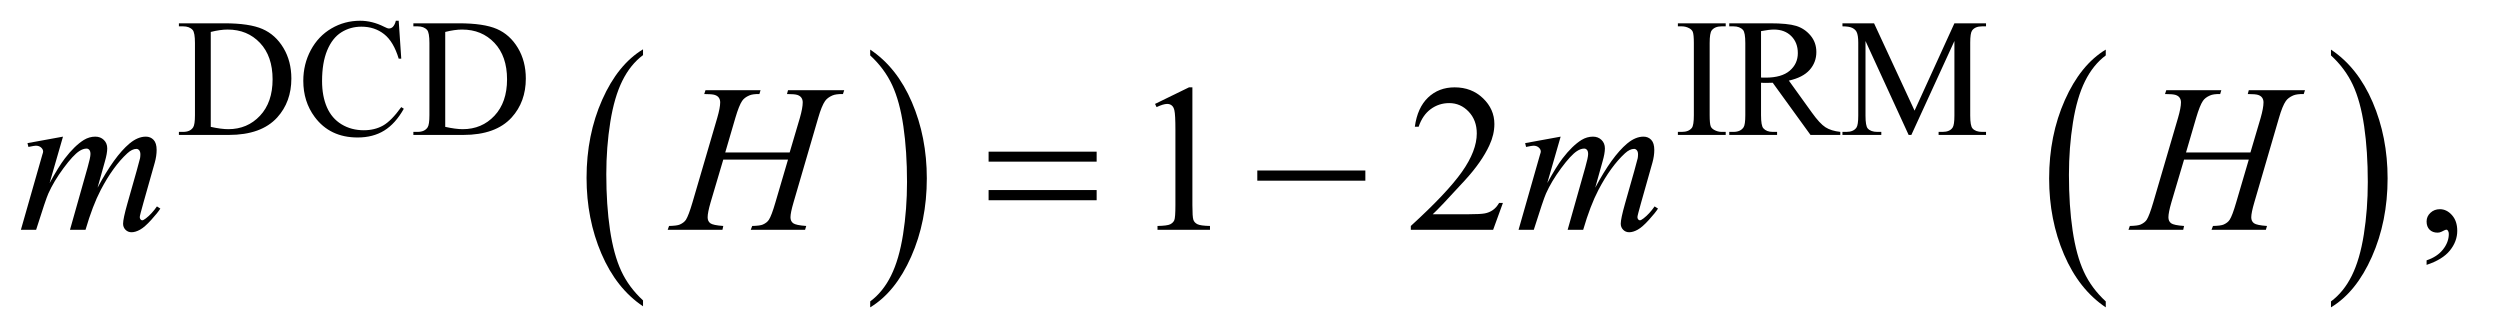
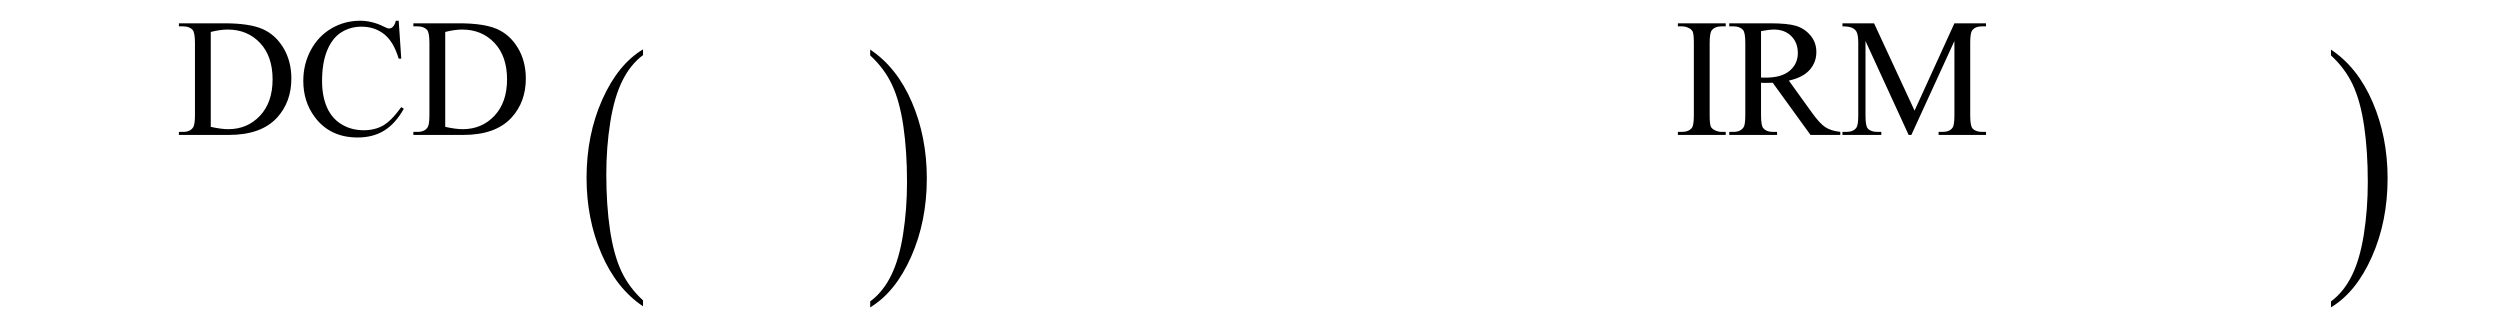
<svg xmlns="http://www.w3.org/2000/svg" stroke-dasharray="none" shape-rendering="auto" font-family="'Dialog'" text-rendering="auto" width="186" fill-opacity="1" color-interpolation="auto" color-rendering="auto" preserveAspectRatio="xMidYMid meet" font-size="12px" viewBox="0 0 186 25" fill="black" stroke="black" image-rendering="auto" stroke-miterlimit="10" stroke-linecap="square" stroke-linejoin="miter" font-style="normal" stroke-width="1" height="25" stroke-dashoffset="0" font-weight="normal" stroke-opacity="1">
  <defs id="genericDefs" />
  <g>
    <defs id="defs1">
      <clipPath clipPathUnits="userSpaceOnUse" id="clipPath1">
-         <path d="M1.018 2.087 L118.805 2.087 L118.805 17.708 L1.018 17.708 L1.018 2.087 Z" />
-       </clipPath>
+         </clipPath>
      <clipPath clipPathUnits="userSpaceOnUse" id="clipPath2">
        <path d="M32.52 66.676 L32.52 565.746 L3795.699 565.746 L3795.699 66.676 Z" />
      </clipPath>
    </defs>
    <g transform="scale(1.576,1.576) translate(-1.018,-2.087) matrix(0.031,0,0,0.031,0,0)">
      <path d="M1012.062 524.781 L1012.062 533.797 Q971.406 506.516 948.742 453.703 Q926.078 400.891 926.078 338.125 Q926.078 272.828 949.914 219.18 Q973.75 165.531 1012.062 142.438 L1012.062 151.25 Q992.906 165.531 980.602 190.305 Q968.297 215.078 962.219 253.188 Q956.141 291.297 956.141 332.656 Q956.141 379.484 961.75 417.273 Q967.359 455.062 978.883 479.945 Q990.406 504.828 1012.062 524.781 Z" stroke="none" clip-path="url(#clipPath2)" />
    </g>
    <g transform="matrix(0.049,0,0,0.049,-1.604,-3.289)">
      <path d="M1354.016 151.25 L1354.016 142.438 Q1394.656 169.516 1417.32 222.32 Q1439.984 275.125 1439.984 337.906 Q1439.984 403.203 1416.156 456.953 Q1392.328 510.703 1354.016 533.797 L1354.016 524.781 Q1373.328 510.5 1385.633 485.727 Q1397.938 460.953 1403.93 422.945 Q1409.922 384.938 1409.922 343.375 Q1409.922 296.75 1404.398 258.852 Q1398.875 220.953 1387.266 196.078 Q1375.656 171.203 1354.016 151.25 Z" stroke="none" clip-path="url(#clipPath2)" />
    </g>
    <g transform="matrix(0.049,0,0,0.049,-1.604,-3.289)">
-       <path d="M3230.062 524.781 L3230.062 533.797 Q3189.406 506.516 3166.742 453.703 Q3144.078 400.891 3144.078 338.125 Q3144.078 272.828 3167.914 219.18 Q3191.75 165.531 3230.062 142.438 L3230.062 151.25 Q3210.906 165.531 3198.602 190.305 Q3186.297 215.078 3180.219 253.188 Q3174.141 291.297 3174.141 332.656 Q3174.141 379.484 3179.75 417.273 Q3185.359 455.062 3196.883 479.945 Q3208.406 504.828 3230.062 524.781 Z" stroke="none" clip-path="url(#clipPath2)" />
-     </g>
+       </g>
    <g transform="matrix(0.049,0,0,0.049,-1.604,-3.289)">
      <path d="M3572.016 151.25 L3572.016 142.438 Q3612.656 169.516 3635.32 222.32 Q3657.984 275.125 3657.984 337.906 Q3657.984 403.203 3634.156 456.953 Q3610.328 510.703 3572.016 533.797 L3572.016 524.781 Q3591.328 510.5 3603.633 485.727 Q3615.938 460.953 3621.93 422.945 Q3627.922 384.938 3627.922 343.375 Q3627.922 296.75 3622.398 258.852 Q3616.875 220.953 3605.266 196.078 Q3593.656 171.203 3572.016 151.25 Z" stroke="none" clip-path="url(#clipPath2)" />
    </g>
    <g transform="matrix(0.049,0,0,0.049,-1.604,-3.289)">
      <path d="M304.375 272 L304.375 267.375 L310.75 267.375 Q321.5 267.375 326 260.5 Q328.75 256.375 328.75 242 L328.75 132.5 Q328.75 116.625 325.25 112.625 Q320.375 107.125 310.75 107.125 L304.375 107.125 L304.375 102.5 L373.375 102.5 Q411.375 102.5 431.188 111.125 Q451 119.75 463.062 139.875 Q475.125 160 475.125 186.375 Q475.125 221.75 453.625 245.5 Q429.5 272 380.125 272 L304.375 272 ZM352.75 259.75 Q368.625 263.25 379.375 263.25 Q408.375 263.25 427.5 242.875 Q446.625 222.5 446.625 187.625 Q446.625 152.5 427.5 132.25 Q408.375 112 378.375 112 Q367.125 112 352.75 115.625 L352.75 259.75 ZM638.125 98.625 L642 156.25 L638.125 156.25 Q630.375 130.375 616 119 Q601.625 107.625 581.5 107.625 Q564.625 107.625 551 116.188 Q537.375 124.75 529.562 143.5 Q521.75 162.25 521.75 190.125 Q521.75 213.125 529.125 230 Q536.5 246.875 551.312 255.875 Q566.125 264.875 585.125 264.875 Q601.625 264.875 614.25 257.812 Q626.875 250.75 642 229.75 L645.875 232.25 Q633.125 254.875 616.125 265.375 Q599.125 275.875 575.75 275.875 Q533.625 275.875 510.5 244.625 Q493.25 221.375 493.25 189.875 Q493.25 164.5 504.625 143.25 Q516 122 535.938 110.312 Q555.875 98.625 579.5 98.625 Q597.875 98.625 615.75 107.625 Q621 110.375 623.25 110.375 Q626.625 110.375 629.125 108 Q632.375 104.625 633.75 98.625 L638.125 98.625 ZM660.375 272 L660.375 267.375 L666.75 267.375 Q677.5 267.375 682 260.5 Q684.75 256.375 684.75 242 L684.75 132.5 Q684.75 116.625 681.25 112.625 Q676.375 107.125 666.75 107.125 L660.375 107.125 L660.375 102.5 L729.375 102.5 Q767.375 102.5 787.188 111.125 Q807 119.75 819.062 139.875 Q831.125 160 831.125 186.375 Q831.125 221.75 809.625 245.5 Q785.5 272 736.125 272 L660.375 272 ZM708.75 259.75 Q724.625 263.25 735.375 263.25 Q764.375 263.25 783.5 242.875 Q802.625 222.5 802.625 187.625 Q802.625 152.5 783.5 132.25 Q764.375 112 734.375 112 Q723.125 112 708.75 115.625 L708.75 259.75 ZM2653 267.375 L2653 272 L2580.375 272 L2580.375 267.375 L2586.375 267.375 Q2596.875 267.375 2601.625 261.25 Q2604.625 257.25 2604.625 242 L2604.625 132.5 Q2604.625 119.625 2603 115.5 Q2601.75 112.375 2597.875 110.125 Q2592.375 107.125 2586.375 107.125 L2580.375 107.125 L2580.375 102.5 L2653 102.5 L2653 107.125 L2646.875 107.125 Q2636.5 107.125 2631.75 113.25 Q2628.625 117.25 2628.625 132.5 L2628.625 242 Q2628.625 254.875 2630.25 259 Q2631.5 262.125 2635.5 264.375 Q2640.875 267.375 2646.875 267.375 L2653 267.375 ZM2827 272 L2781.75 272 L2724.375 192.75 Q2718 193 2714 193 Q2712.375 193 2710.5 192.938 Q2708.625 192.875 2706.625 192.75 L2706.625 242 Q2706.625 258 2710.125 261.875 Q2714.875 267.375 2724.375 267.375 L2731 267.375 L2731 272 L2658.375 272 L2658.375 267.375 L2664.75 267.375 Q2675.5 267.375 2680.125 260.375 Q2682.75 256.5 2682.75 242 L2682.75 132.5 Q2682.75 116.5 2679.25 112.625 Q2674.375 107.125 2664.75 107.125 L2658.375 107.125 L2658.375 102.5 L2720.125 102.5 Q2747.125 102.5 2759.938 106.438 Q2772.75 110.375 2781.688 120.938 Q2790.625 131.5 2790.625 146.125 Q2790.625 161.75 2780.438 173.25 Q2770.25 184.75 2748.875 189.5 L2783.875 238.125 Q2795.875 254.875 2804.5 260.375 Q2813.125 265.875 2827 267.375 L2827 272 ZM2706.625 184.875 Q2709 184.875 2710.75 184.938 Q2712.5 185 2713.625 185 Q2737.875 185 2750.188 174.5 Q2762.5 164 2762.5 147.75 Q2762.5 131.875 2752.562 121.938 Q2742.625 112 2726.25 112 Q2719 112 2706.625 114.375 L2706.625 184.875 ZM2930.75 272 L2865.25 129.375 L2865.25 242.625 Q2865.25 258.25 2868.625 262.125 Q2873.25 267.375 2883.25 267.375 L2889.25 267.375 L2889.25 272 L2830.25 272 L2830.25 267.375 L2836.25 267.375 Q2847 267.375 2851.5 260.875 Q2854.25 256.875 2854.25 242.625 L2854.25 131.875 Q2854.25 120.625 2851.75 115.625 Q2850 112 2845.312 109.562 Q2840.625 107.125 2830.25 107.125 L2830.25 102.5 L2878.25 102.5 L2939.75 235.125 L3000.25 102.5 L3048.25 102.5 L3048.25 107.125 L3042.375 107.125 Q3031.5 107.125 3027 113.625 Q3024.25 117.625 3024.25 131.875 L3024.25 242.625 Q3024.25 258.25 3027.75 262.125 Q3032.375 267.375 3042.375 267.375 L3048.25 267.375 L3048.25 272 L2976.25 272 L2976.25 267.375 L2982.25 267.375 Q2993.125 267.375 2997.5 260.875 Q3000.25 256.875 3000.25 242.625 L3000.25 129.375 L2934.875 272 L2930.75 272 Z" stroke="none" clip-path="url(#clipPath2)" />
    </g>
    <g transform="matrix(0.049,0,0,0.049,-1.604,-3.289)">
-       <path d="M1786.5 224.906 L1838.062 199.75 L1843.219 199.75 L1843.219 378.656 Q1843.219 396.469 1844.703 400.844 Q1846.188 405.219 1850.875 407.562 Q1855.562 409.906 1869.938 410.219 L1869.938 416 L1790.25 416 L1790.25 410.219 Q1805.25 409.906 1809.625 407.641 Q1814 405.375 1815.719 401.547 Q1817.438 397.719 1817.438 378.656 L1817.438 264.281 Q1817.438 241.156 1815.875 234.594 Q1814.781 229.594 1811.891 227.25 Q1809 224.906 1804.938 224.906 Q1799.156 224.906 1788.844 229.75 L1786.5 224.906 ZM2314.719 375.219 L2299.875 416 L2174.875 416 L2174.875 410.219 Q2230.031 359.906 2252.531 328.031 Q2275.031 296.156 2275.031 269.75 Q2275.031 249.594 2262.688 236.625 Q2250.344 223.656 2233.156 223.656 Q2217.531 223.656 2205.109 232.797 Q2192.688 241.938 2186.75 259.594 L2180.969 259.594 Q2184.875 230.688 2201.047 215.219 Q2217.219 199.75 2241.438 199.75 Q2267.219 199.75 2284.484 216.312 Q2301.75 232.875 2301.75 255.375 Q2301.75 271.469 2294.25 287.562 Q2282.688 312.875 2256.75 341.156 Q2217.844 383.656 2208.156 392.406 L2263.469 392.406 Q2280.344 392.406 2287.141 391.156 Q2293.938 389.906 2299.406 386.078 Q2304.875 382.25 2308.938 375.219 L2314.719 375.219 ZM3717.188 469.281 L3717.188 462.406 Q3733.281 457.094 3742.109 445.922 Q3750.938 434.75 3750.938 422.25 Q3750.938 419.281 3749.531 417.25 Q3748.438 415.844 3747.344 415.844 Q3745.625 415.844 3739.844 418.969 Q3737.031 420.375 3733.906 420.375 Q3726.25 420.375 3721.719 415.844 Q3717.188 411.312 3717.188 403.344 Q3717.188 395.688 3723.047 390.219 Q3728.906 384.75 3737.344 384.75 Q3747.656 384.75 3755.703 393.734 Q3763.75 402.719 3763.75 417.562 Q3763.75 433.656 3752.578 447.484 Q3741.406 461.312 3717.188 469.281 Z" stroke="none" clip-path="url(#clipPath2)" />
-     </g>
+       </g>
    <g transform="matrix(0.049,0,0,0.049,-1.604,-3.289)">
-       <path d="M128.375 274.594 L108.062 345.062 Q121.656 320.219 131.188 307.719 Q146.031 288.344 160.094 279.594 Q168.375 274.594 177.438 274.594 Q185.25 274.594 190.406 279.594 Q195.562 284.594 195.562 292.406 Q195.562 300.062 191.969 312.406 L180.875 352.094 Q206.344 304.438 229.156 285.219 Q241.812 274.594 254.156 274.594 Q261.344 274.594 265.953 279.516 Q270.562 284.438 270.562 294.75 Q270.562 303.812 267.75 313.969 L250.562 374.75 Q244.938 394.594 244.938 396.781 Q244.938 398.969 246.344 400.531 Q247.281 401.625 248.844 401.625 Q250.406 401.625 254.312 398.656 Q263.219 391.781 271.031 380.531 L276.188 383.812 Q272.281 390.062 262.359 401 Q252.438 411.938 245.406 415.844 Q238.375 419.75 232.438 419.75 Q226.969 419.75 223.297 416 Q219.625 412.25 219.625 406.781 Q219.625 399.281 226.031 376.625 L240.25 326.469 Q245.094 309.125 245.406 307.25 Q245.875 304.281 245.875 301.469 Q245.875 297.562 244.156 295.375 Q242.281 293.188 239.938 293.188 Q233.375 293.188 226.031 299.906 Q204.469 319.75 185.719 355.531 Q173.375 379.125 162.594 416 L139 416 L165.719 321.469 Q170.094 306.156 170.094 301 Q170.094 296.781 168.375 294.75 Q166.656 292.719 164.156 292.719 Q159 292.719 153.219 296.469 Q143.844 302.562 129.078 322.562 Q114.312 342.562 106.188 360.844 Q102.281 369.438 87.594 416 L64.469 416 L93.375 314.75 L97.125 301.625 Q98.219 298.656 98.219 297.25 Q98.219 293.812 95.094 291.078 Q91.969 288.344 87.125 288.344 Q85.094 288.344 75.875 290.219 L74.469 284.438 L128.375 274.594 ZM1133.906 298.656 L1231.719 298.656 L1247.188 246.312 Q1251.562 231 1251.562 222.562 Q1251.562 218.5 1249.609 215.609 Q1247.656 212.719 1243.594 211.312 Q1239.531 209.906 1227.656 209.906 L1229.219 204.125 L1314.531 204.125 L1312.656 209.906 Q1301.875 209.75 1296.562 212.094 Q1289.062 215.375 1285.469 220.531 Q1280.312 227.875 1275 246.312 L1237.656 374.281 Q1232.969 390.219 1232.969 397.094 Q1232.969 403.031 1237.109 406.078 Q1241.25 409.125 1256.875 410.219 L1255.156 416 L1172.656 416 L1174.844 410.219 Q1187.031 409.906 1191.094 408.031 Q1197.344 405.219 1200.156 400.844 Q1204.219 394.75 1210.156 374.281 L1229.219 309.438 L1130.938 309.438 L1111.719 374.281 Q1107.188 389.906 1107.188 397.094 Q1107.188 403.031 1111.25 406.078 Q1115.312 409.125 1130.938 410.219 L1129.688 416 L1046.562 416 L1048.594 410.219 Q1060.938 409.906 1065 408.031 Q1071.25 405.219 1074.219 400.844 Q1078.281 394.438 1084.219 374.281 L1121.719 246.312 Q1126.25 230.688 1126.25 222.562 Q1126.25 218.5 1124.297 215.609 Q1122.344 212.719 1118.203 211.312 Q1114.062 209.906 1102.031 209.906 L1103.906 204.125 L1187.5 204.125 L1185.781 209.906 Q1175.312 209.75 1170.312 212.094 Q1162.969 215.219 1159.531 220.375 Q1154.844 227.25 1149.219 246.312 L1133.906 298.656 ZM2402.375 274.594 L2382.062 345.062 Q2395.656 320.219 2405.188 307.719 Q2420.031 288.344 2434.094 279.594 Q2442.375 274.594 2451.438 274.594 Q2459.25 274.594 2464.406 279.594 Q2469.562 284.594 2469.562 292.406 Q2469.562 300.062 2465.969 312.406 L2454.875 352.094 Q2480.344 304.438 2503.156 285.219 Q2515.812 274.594 2528.156 274.594 Q2535.344 274.594 2539.953 279.516 Q2544.562 284.438 2544.562 294.75 Q2544.562 303.812 2541.75 313.969 L2524.562 374.75 Q2518.938 394.594 2518.938 396.781 Q2518.938 398.969 2520.344 400.531 Q2521.281 401.625 2522.844 401.625 Q2524.406 401.625 2528.312 398.656 Q2537.219 391.781 2545.031 380.531 L2550.188 383.812 Q2546.281 390.062 2536.359 401 Q2526.438 411.938 2519.406 415.844 Q2512.375 419.75 2506.438 419.75 Q2500.969 419.75 2497.297 416 Q2493.625 412.25 2493.625 406.781 Q2493.625 399.281 2500.031 376.625 L2514.25 326.469 Q2519.094 309.125 2519.406 307.25 Q2519.875 304.281 2519.875 301.469 Q2519.875 297.562 2518.156 295.375 Q2516.281 293.188 2513.938 293.188 Q2507.375 293.188 2500.031 299.906 Q2478.469 319.75 2459.719 355.531 Q2447.375 379.125 2436.594 416 L2413 416 L2439.719 321.469 Q2444.094 306.156 2444.094 301 Q2444.094 296.781 2442.375 294.75 Q2440.656 292.719 2438.156 292.719 Q2433 292.719 2427.219 296.469 Q2417.844 302.562 2403.078 322.562 Q2388.312 342.562 2380.188 360.844 Q2376.281 369.438 2361.594 416 L2338.469 416 L2367.375 314.75 L2371.125 301.625 Q2372.219 298.656 2372.219 297.25 Q2372.219 293.812 2369.094 291.078 Q2365.969 288.344 2361.125 288.344 Q2359.094 288.344 2349.875 290.219 L2348.469 284.438 L2402.375 274.594 ZM3351.906 298.656 L3449.719 298.656 L3465.188 246.312 Q3469.562 231 3469.562 222.562 Q3469.562 218.5 3467.609 215.609 Q3465.656 212.719 3461.594 211.312 Q3457.531 209.906 3445.656 209.906 L3447.219 204.125 L3532.531 204.125 L3530.656 209.906 Q3519.875 209.75 3514.562 212.094 Q3507.062 215.375 3503.469 220.531 Q3498.312 227.875 3493 246.312 L3455.656 374.281 Q3450.969 390.219 3450.969 397.094 Q3450.969 403.031 3455.109 406.078 Q3459.25 409.125 3474.875 410.219 L3473.156 416 L3390.656 416 L3392.844 410.219 Q3405.031 409.906 3409.094 408.031 Q3415.344 405.219 3418.156 400.844 Q3422.219 394.75 3428.156 374.281 L3447.219 309.438 L3348.938 309.438 L3329.719 374.281 Q3325.188 389.906 3325.188 397.094 Q3325.188 403.031 3329.25 406.078 Q3333.312 409.125 3348.938 410.219 L3347.688 416 L3264.562 416 L3266.594 410.219 Q3278.938 409.906 3283 408.031 Q3289.25 405.219 3292.219 400.844 Q3296.281 394.438 3302.219 374.281 L3339.719 246.312 Q3344.25 230.688 3344.25 222.562 Q3344.25 218.5 3342.297 215.609 Q3340.344 212.719 3336.203 211.312 Q3332.062 209.906 3320.031 209.906 L3321.906 204.125 L3405.5 204.125 L3403.781 209.906 Q3393.312 209.75 3388.312 212.094 Q3380.969 215.219 3377.531 220.375 Q3372.844 227.25 3367.219 246.312 L3351.906 298.656 Z" stroke="none" clip-path="url(#clipPath2)" />
-     </g>
+       </g>
    <g transform="matrix(0.049,0,0,0.049,-1.604,-3.289)">
-       <path d="M1533.781 297.406 L1697.844 297.406 L1697.844 312.562 L1533.781 312.562 L1533.781 297.406 ZM1533.781 355.688 L1697.844 355.688 L1697.844 371.156 L1533.781 371.156 L1533.781 355.688 ZM1941.781 326 L2105.844 326 L2105.844 341.469 L1941.781 341.469 L1941.781 326 Z" stroke="none" clip-path="url(#clipPath2)" />
-     </g>
+       </g>
  </g>
</svg>